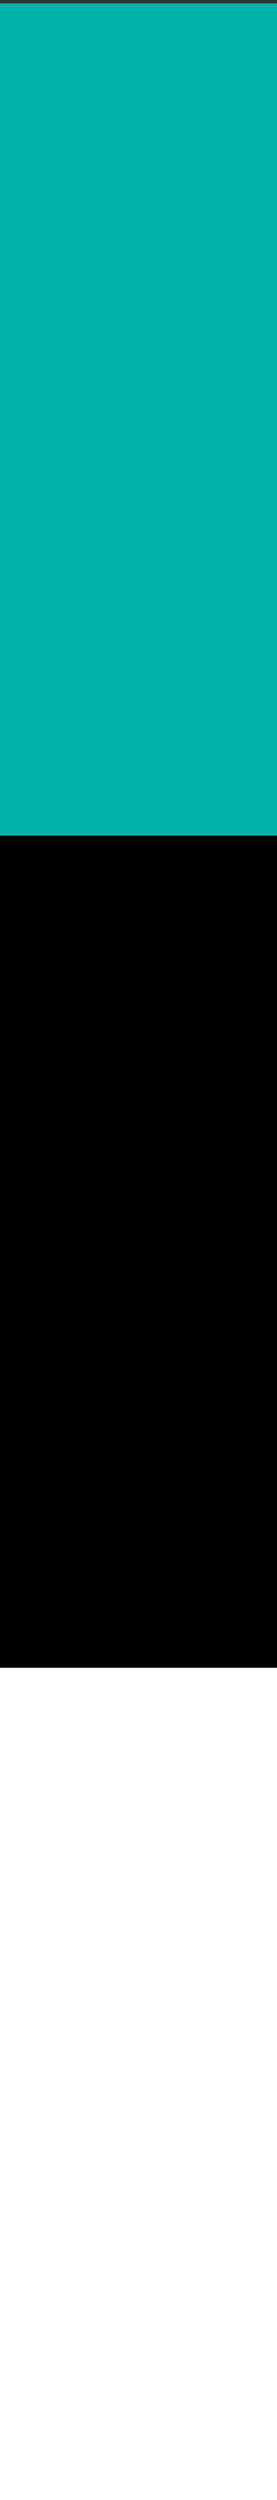
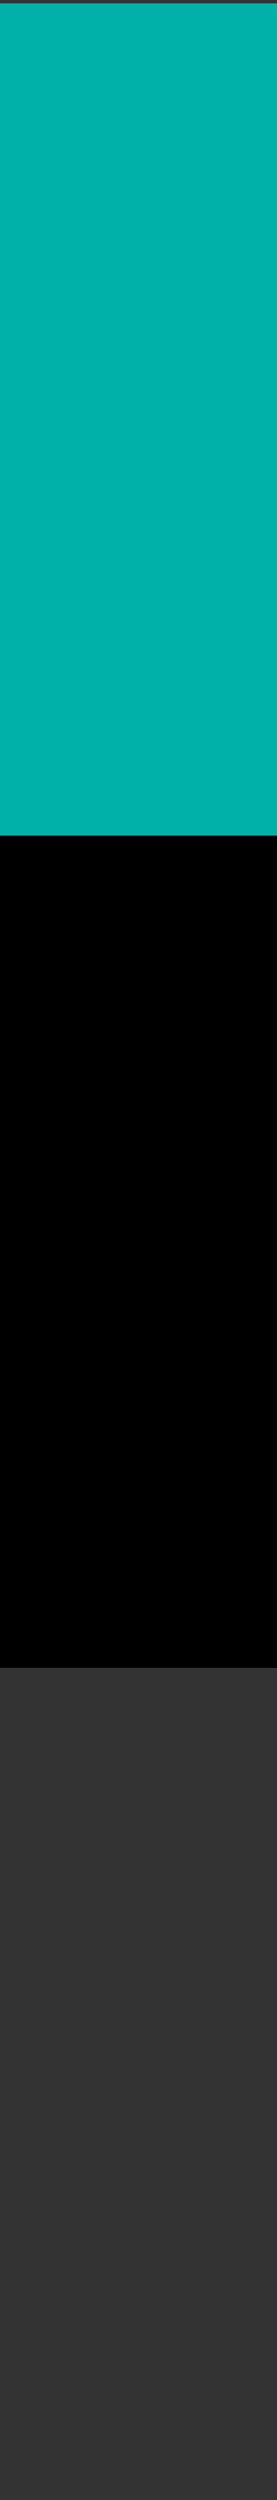
<svg xmlns="http://www.w3.org/2000/svg" id="fhlogo_farbmarke" viewBox="0 0 66.77 601.71">
  <rect x="0" y="0" width="66.77" height="601.71" fill="#333333" stroke="none" />
  <defs>
    <style>.cls-1 {fill: #fff;} .cls-2 {fill: #00b1aa;}</style>
  </defs>
  <g>
    <rect class="cls-2" x="0" y=".81" width="66.77" height="200.3" />
    <rect x="0" y="201.11" width="66.77" height="200.3" />
-     <rect class="cls-1" x="0" y="401.41" width="66.77" height="200.3" />
  </g>
</svg>